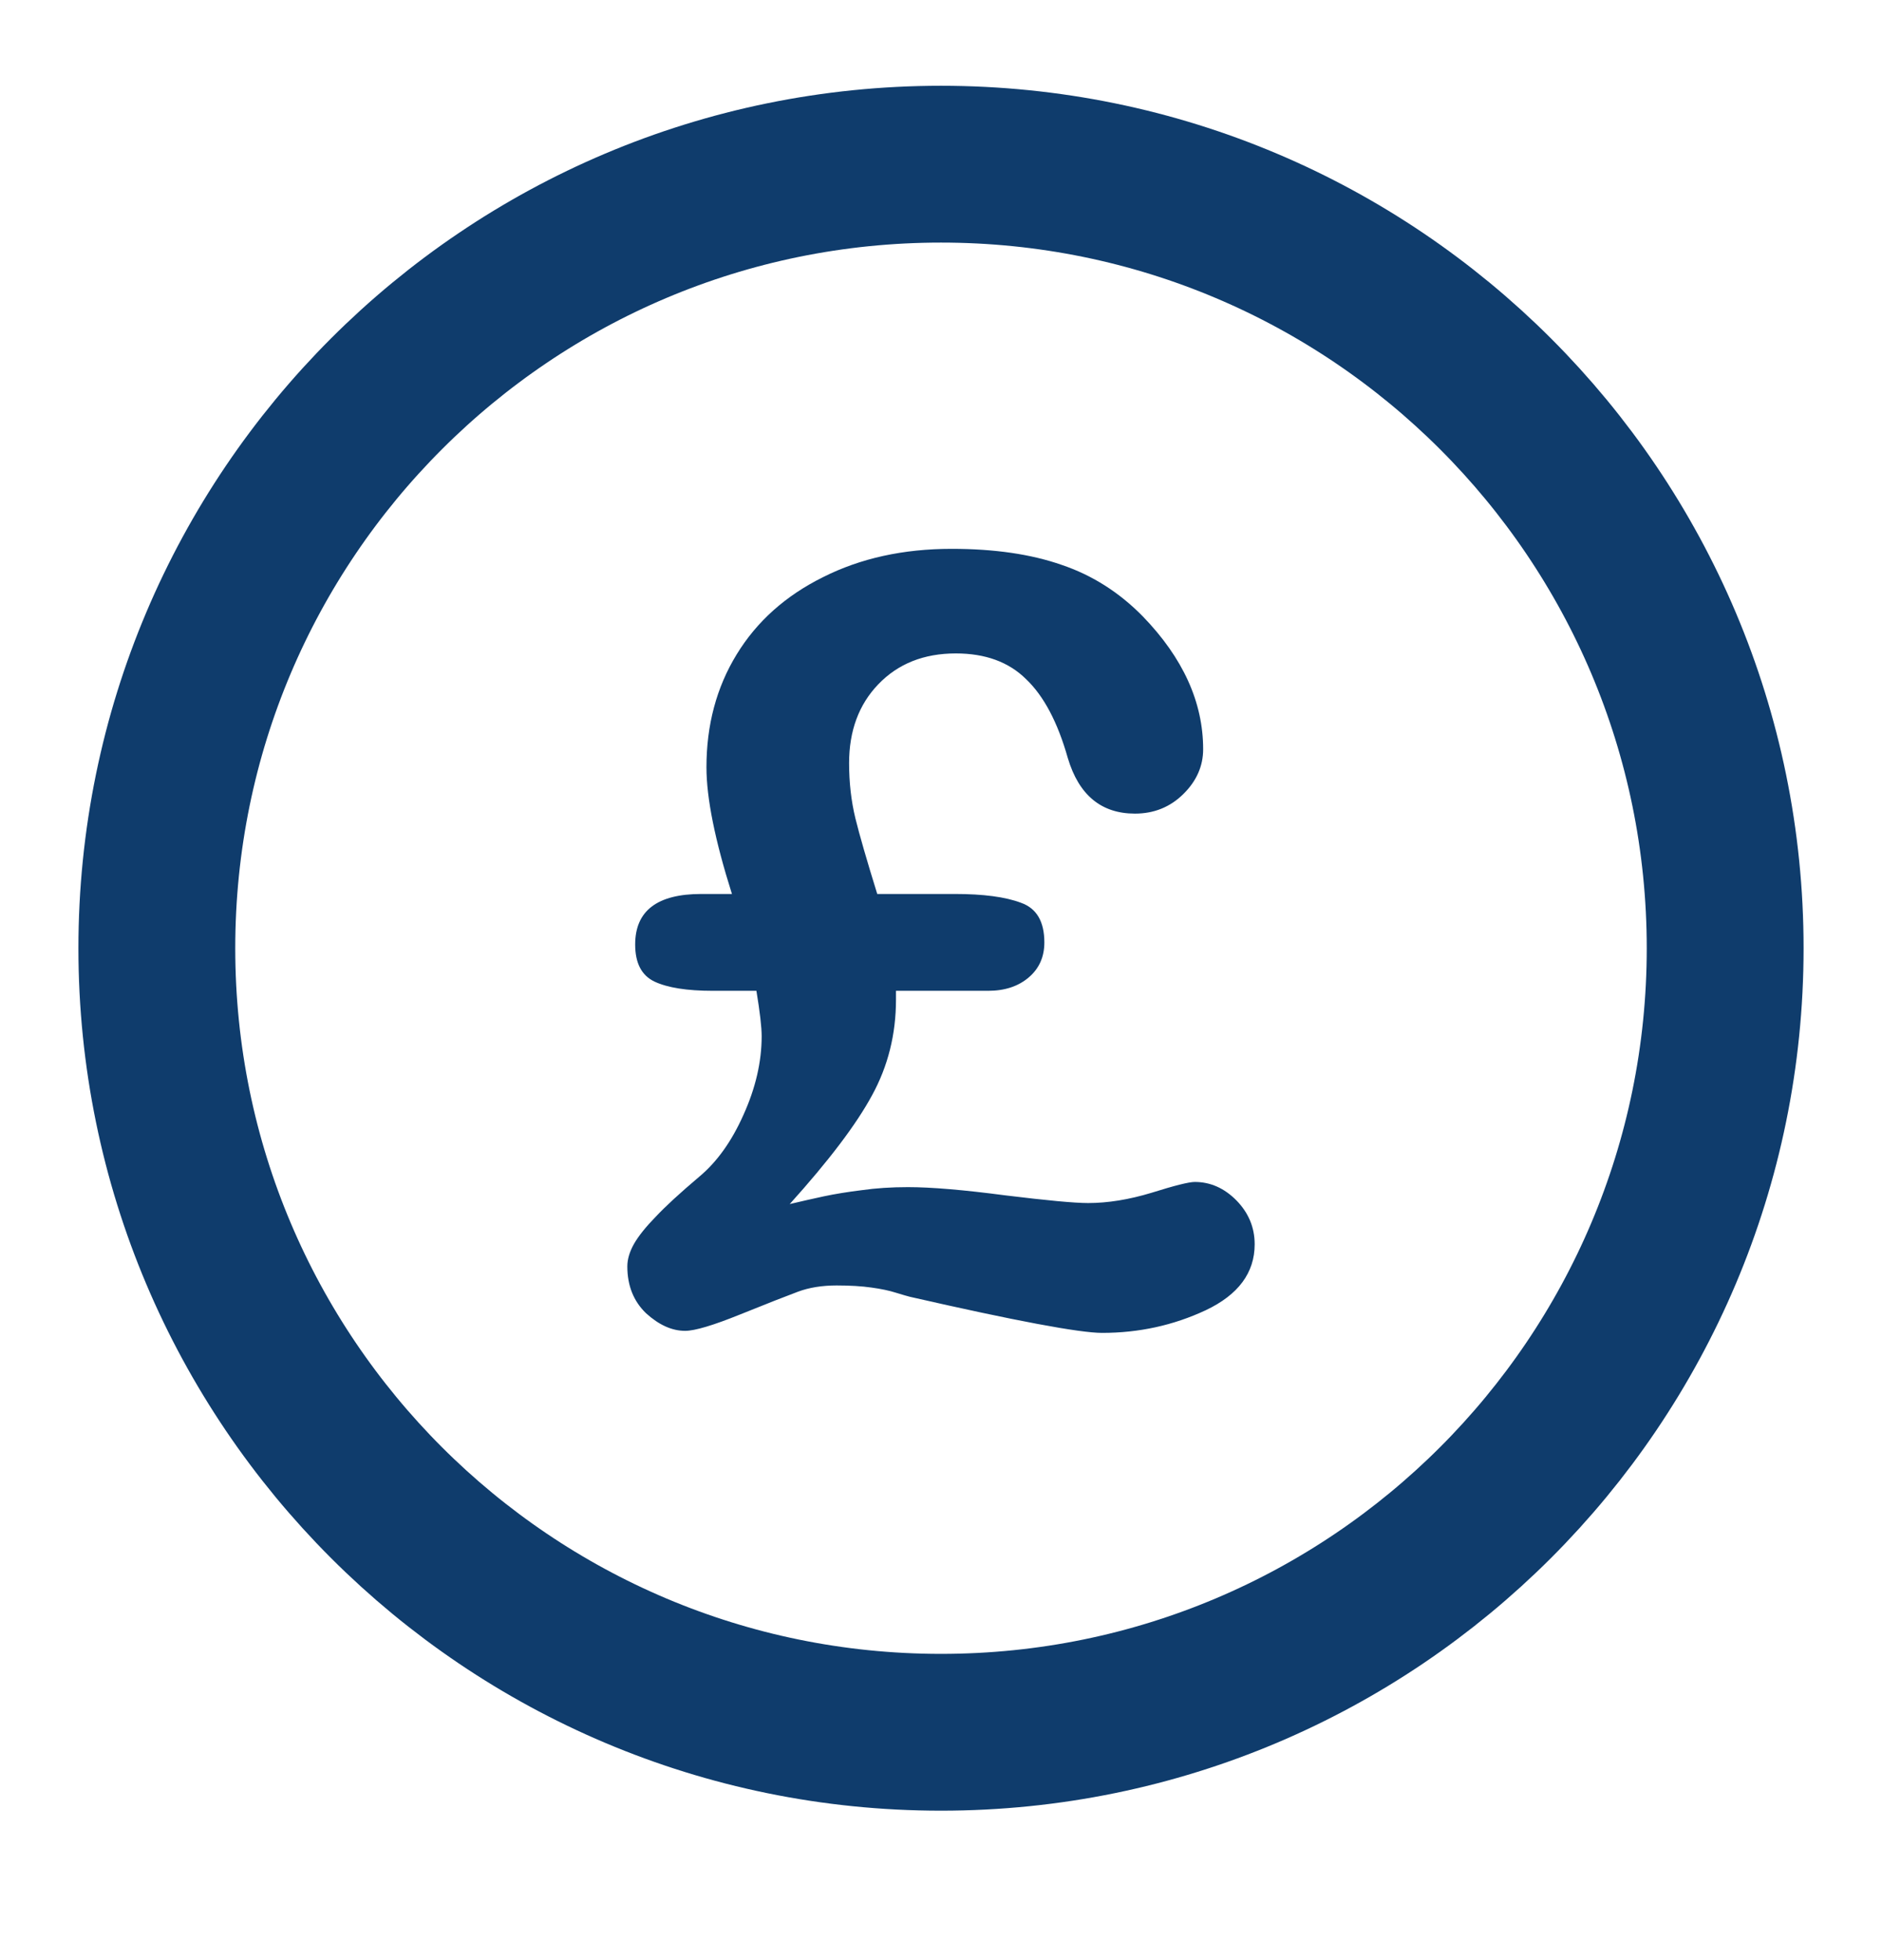
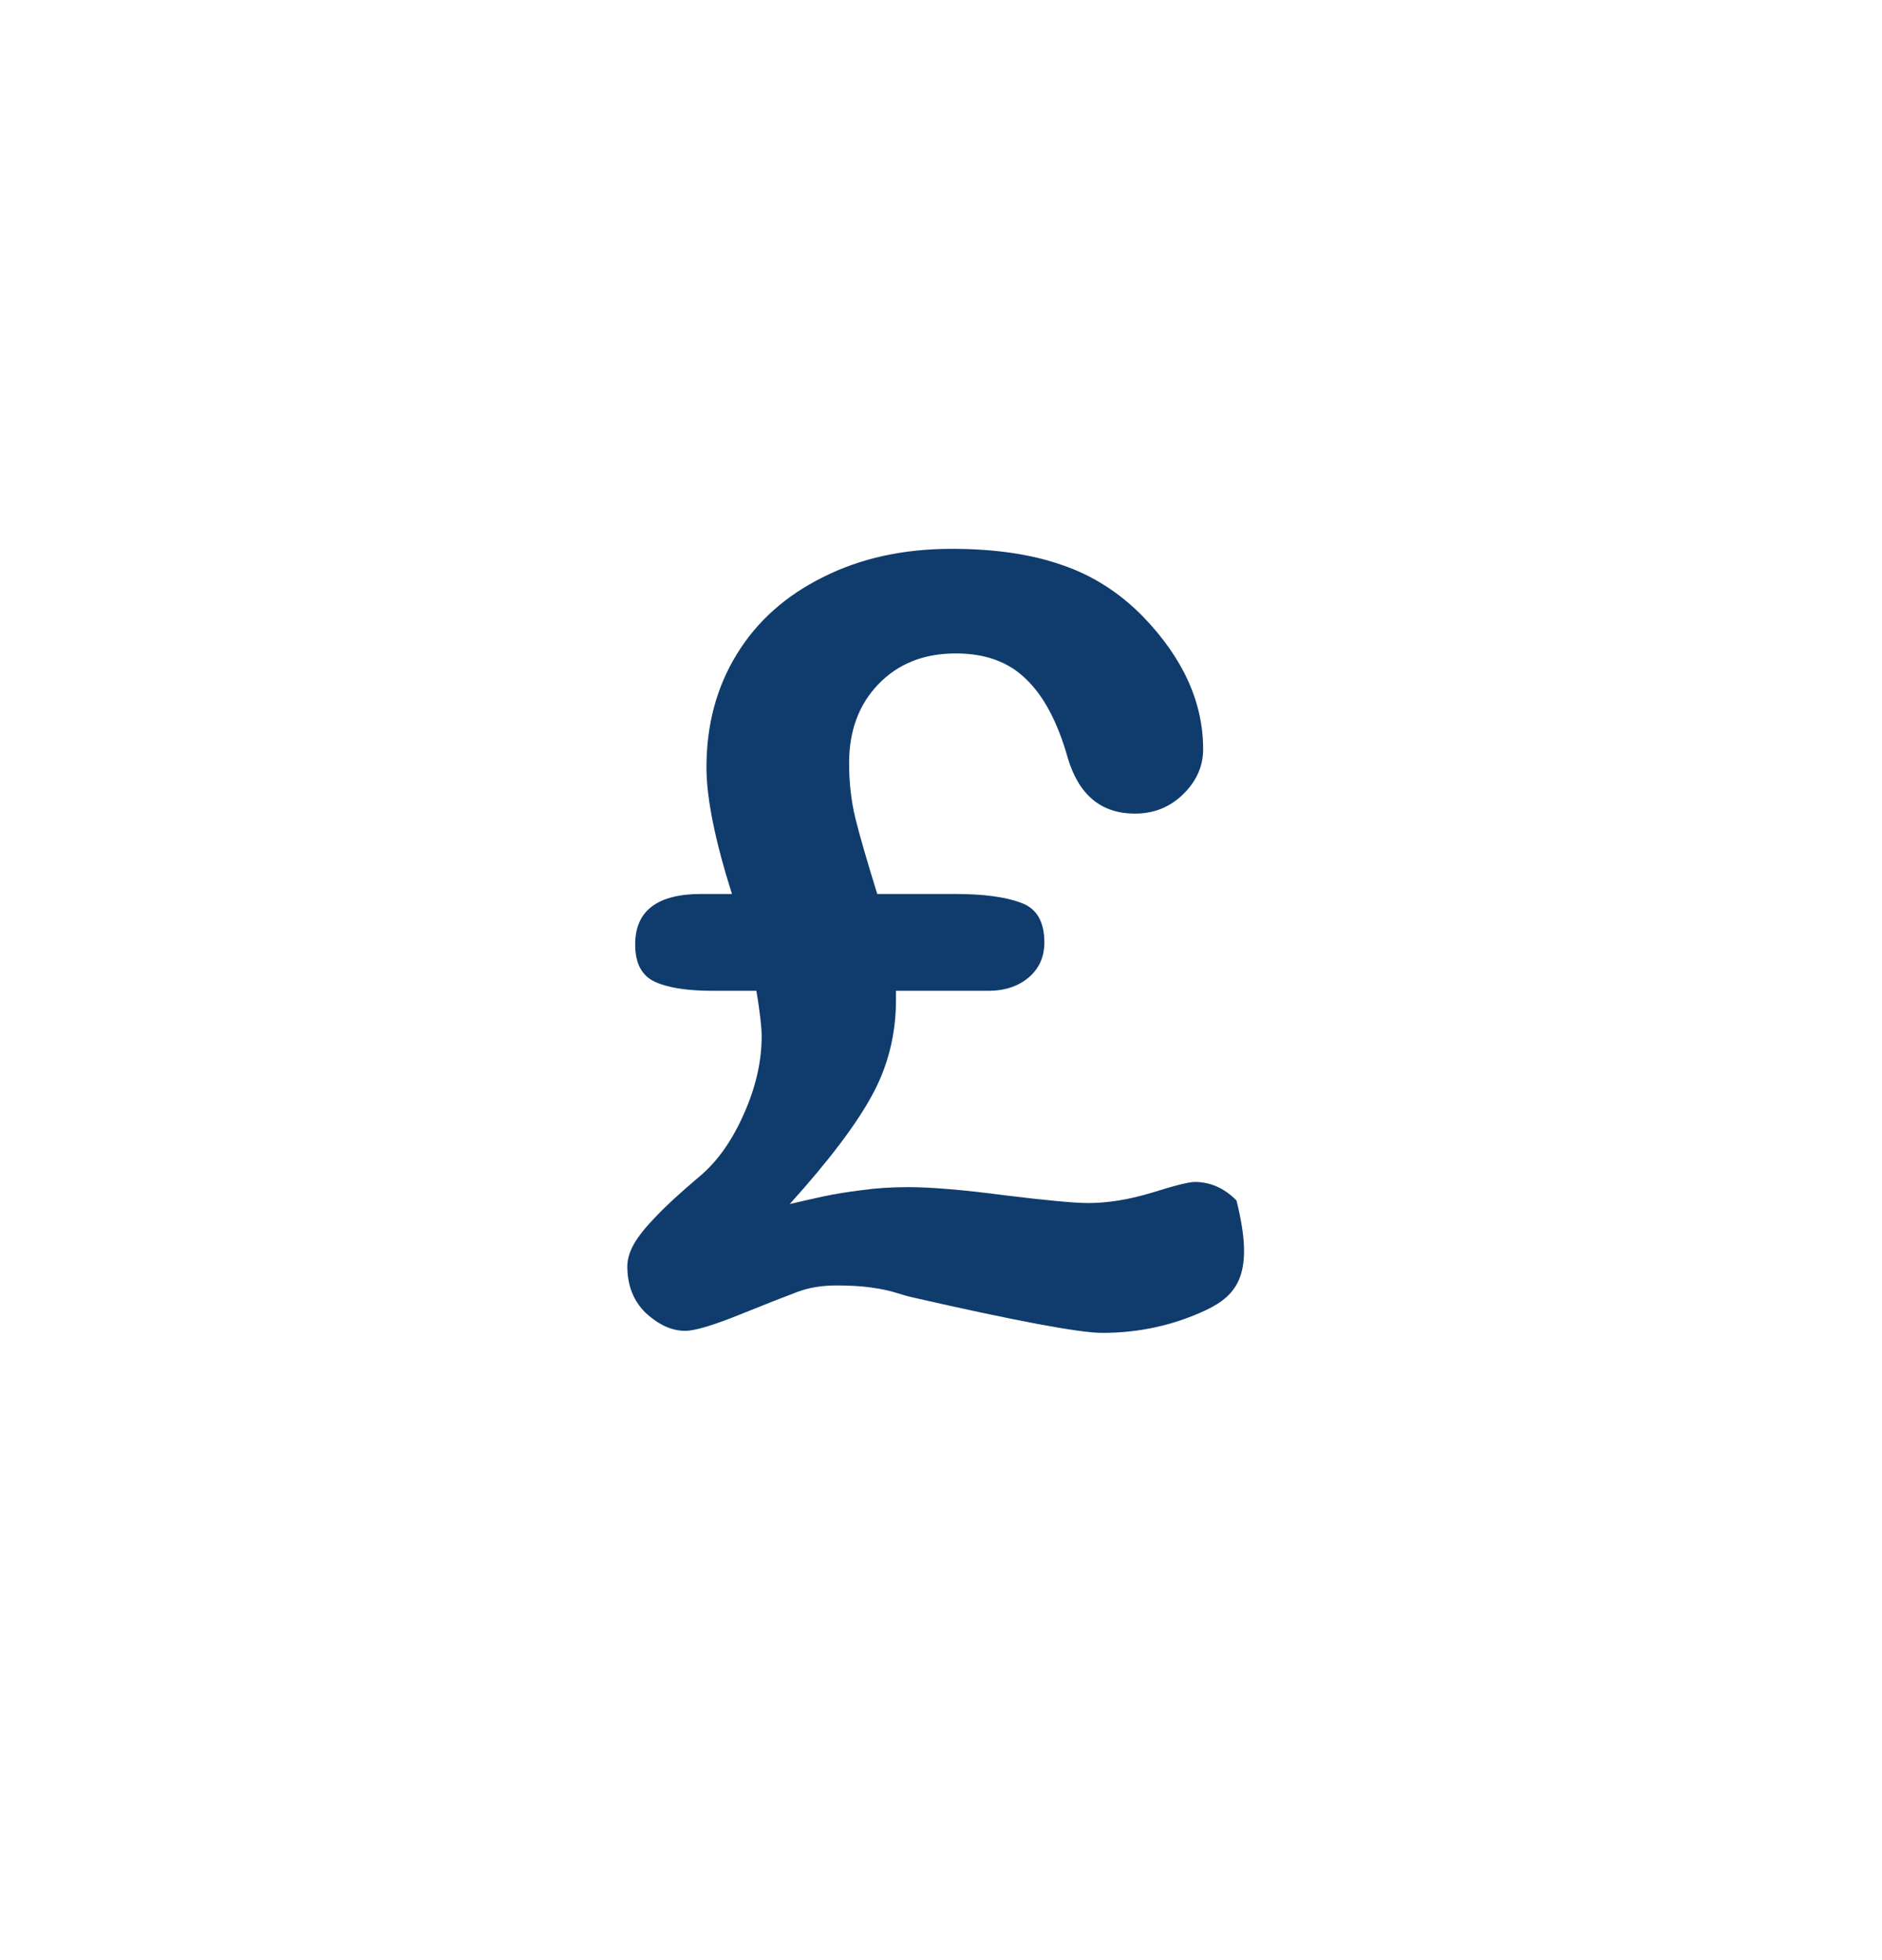
<svg xmlns="http://www.w3.org/2000/svg" width="24" height="25" viewBox="0 0 24 25" fill="none">
-   <path d="M12 22.094C17.523 22.094 22 17.617 22 12.094C22 6.571 17.523 2.094 12 2.094C6.477 2.094 2 6.571 2 12.094C2 17.617 6.477 22.094 12 22.094Z" stroke="#0F3C6C" stroke-width="2" stroke-linecap="round" stroke-linejoin="round" />
-   <path d="M11.187 11.402H12.176C12.539 11.402 12.82 11.439 13.019 11.514C13.218 11.584 13.318 11.752 13.318 12.02C13.318 12.204 13.252 12.353 13.119 12.466C12.986 12.58 12.813 12.637 12.601 12.637H11.426V12.749C11.426 13.191 11.324 13.599 11.12 13.971C10.921 14.339 10.572 14.801 10.071 15.357C10.217 15.322 10.361 15.29 10.503 15.259C10.649 15.228 10.81 15.202 10.988 15.18C11.169 15.154 11.366 15.141 11.578 15.141C11.875 15.141 12.289 15.176 12.82 15.246C13.351 15.311 13.703 15.344 13.876 15.344C14.128 15.344 14.398 15.3 14.685 15.213C14.978 15.121 15.161 15.075 15.236 15.075C15.436 15.075 15.613 15.154 15.768 15.311C15.922 15.469 16 15.655 16 15.87C16 16.233 15.792 16.514 15.376 16.711C14.964 16.904 14.524 17 14.055 17C13.767 17 12.95 16.847 11.605 16.54C11.57 16.531 11.51 16.514 11.426 16.488C11.342 16.461 11.238 16.439 11.114 16.422C10.99 16.404 10.841 16.395 10.669 16.395C10.483 16.395 10.319 16.422 10.178 16.474C10.036 16.527 9.79 16.623 9.441 16.764C9.095 16.904 8.861 16.974 8.737 16.974C8.569 16.974 8.403 16.899 8.239 16.75C8.08 16.597 8 16.398 8 16.152C8 16.06 8.029 15.964 8.086 15.863C8.144 15.763 8.235 15.649 8.359 15.522C8.482 15.39 8.668 15.219 8.916 15.009C9.142 14.821 9.33 14.558 9.48 14.221C9.635 13.879 9.713 13.544 9.713 13.216C9.713 13.102 9.691 12.909 9.646 12.637H9.089C8.761 12.637 8.513 12.598 8.345 12.519C8.181 12.44 8.1 12.283 8.1 12.046C8.1 11.617 8.381 11.402 8.943 11.402H9.334C9.118 10.719 9.009 10.18 9.009 9.786C9.009 9.247 9.137 8.767 9.394 8.347C9.651 7.926 10.018 7.598 10.496 7.361C10.974 7.12 11.521 7 12.136 7C12.681 7 13.147 7.068 13.537 7.204C13.926 7.335 14.272 7.554 14.573 7.861C15.086 8.391 15.343 8.956 15.343 9.556C15.343 9.77 15.259 9.961 15.091 10.127C14.922 10.294 14.716 10.377 14.473 10.377C14.044 10.377 13.758 10.141 13.617 9.668C13.488 9.212 13.311 8.877 13.085 8.662C12.864 8.443 12.565 8.334 12.189 8.334C11.782 8.334 11.452 8.465 11.2 8.728C10.952 8.986 10.828 9.322 10.828 9.733C10.828 9.983 10.855 10.217 10.908 10.436C10.961 10.651 11.054 10.973 11.187 11.402Z" fill="#0F3C6C" />
+   <path d="M11.187 11.402H12.176C12.539 11.402 12.82 11.439 13.019 11.514C13.218 11.584 13.318 11.752 13.318 12.02C13.318 12.204 13.252 12.353 13.119 12.466C12.986 12.58 12.813 12.637 12.601 12.637H11.426V12.749C11.426 13.191 11.324 13.599 11.12 13.971C10.921 14.339 10.572 14.801 10.071 15.357C10.217 15.322 10.361 15.29 10.503 15.259C10.649 15.228 10.81 15.202 10.988 15.18C11.169 15.154 11.366 15.141 11.578 15.141C11.875 15.141 12.289 15.176 12.82 15.246C13.351 15.311 13.703 15.344 13.876 15.344C14.128 15.344 14.398 15.3 14.685 15.213C14.978 15.121 15.161 15.075 15.236 15.075C15.436 15.075 15.613 15.154 15.768 15.311C16 16.233 15.792 16.514 15.376 16.711C14.964 16.904 14.524 17 14.055 17C13.767 17 12.95 16.847 11.605 16.54C11.57 16.531 11.51 16.514 11.426 16.488C11.342 16.461 11.238 16.439 11.114 16.422C10.99 16.404 10.841 16.395 10.669 16.395C10.483 16.395 10.319 16.422 10.178 16.474C10.036 16.527 9.79 16.623 9.441 16.764C9.095 16.904 8.861 16.974 8.737 16.974C8.569 16.974 8.403 16.899 8.239 16.75C8.08 16.597 8 16.398 8 16.152C8 16.06 8.029 15.964 8.086 15.863C8.144 15.763 8.235 15.649 8.359 15.522C8.482 15.39 8.668 15.219 8.916 15.009C9.142 14.821 9.33 14.558 9.48 14.221C9.635 13.879 9.713 13.544 9.713 13.216C9.713 13.102 9.691 12.909 9.646 12.637H9.089C8.761 12.637 8.513 12.598 8.345 12.519C8.181 12.44 8.1 12.283 8.1 12.046C8.1 11.617 8.381 11.402 8.943 11.402H9.334C9.118 10.719 9.009 10.18 9.009 9.786C9.009 9.247 9.137 8.767 9.394 8.347C9.651 7.926 10.018 7.598 10.496 7.361C10.974 7.12 11.521 7 12.136 7C12.681 7 13.147 7.068 13.537 7.204C13.926 7.335 14.272 7.554 14.573 7.861C15.086 8.391 15.343 8.956 15.343 9.556C15.343 9.77 15.259 9.961 15.091 10.127C14.922 10.294 14.716 10.377 14.473 10.377C14.044 10.377 13.758 10.141 13.617 9.668C13.488 9.212 13.311 8.877 13.085 8.662C12.864 8.443 12.565 8.334 12.189 8.334C11.782 8.334 11.452 8.465 11.2 8.728C10.952 8.986 10.828 9.322 10.828 9.733C10.828 9.983 10.855 10.217 10.908 10.436C10.961 10.651 11.054 10.973 11.187 11.402Z" fill="#0F3C6C" />
</svg>